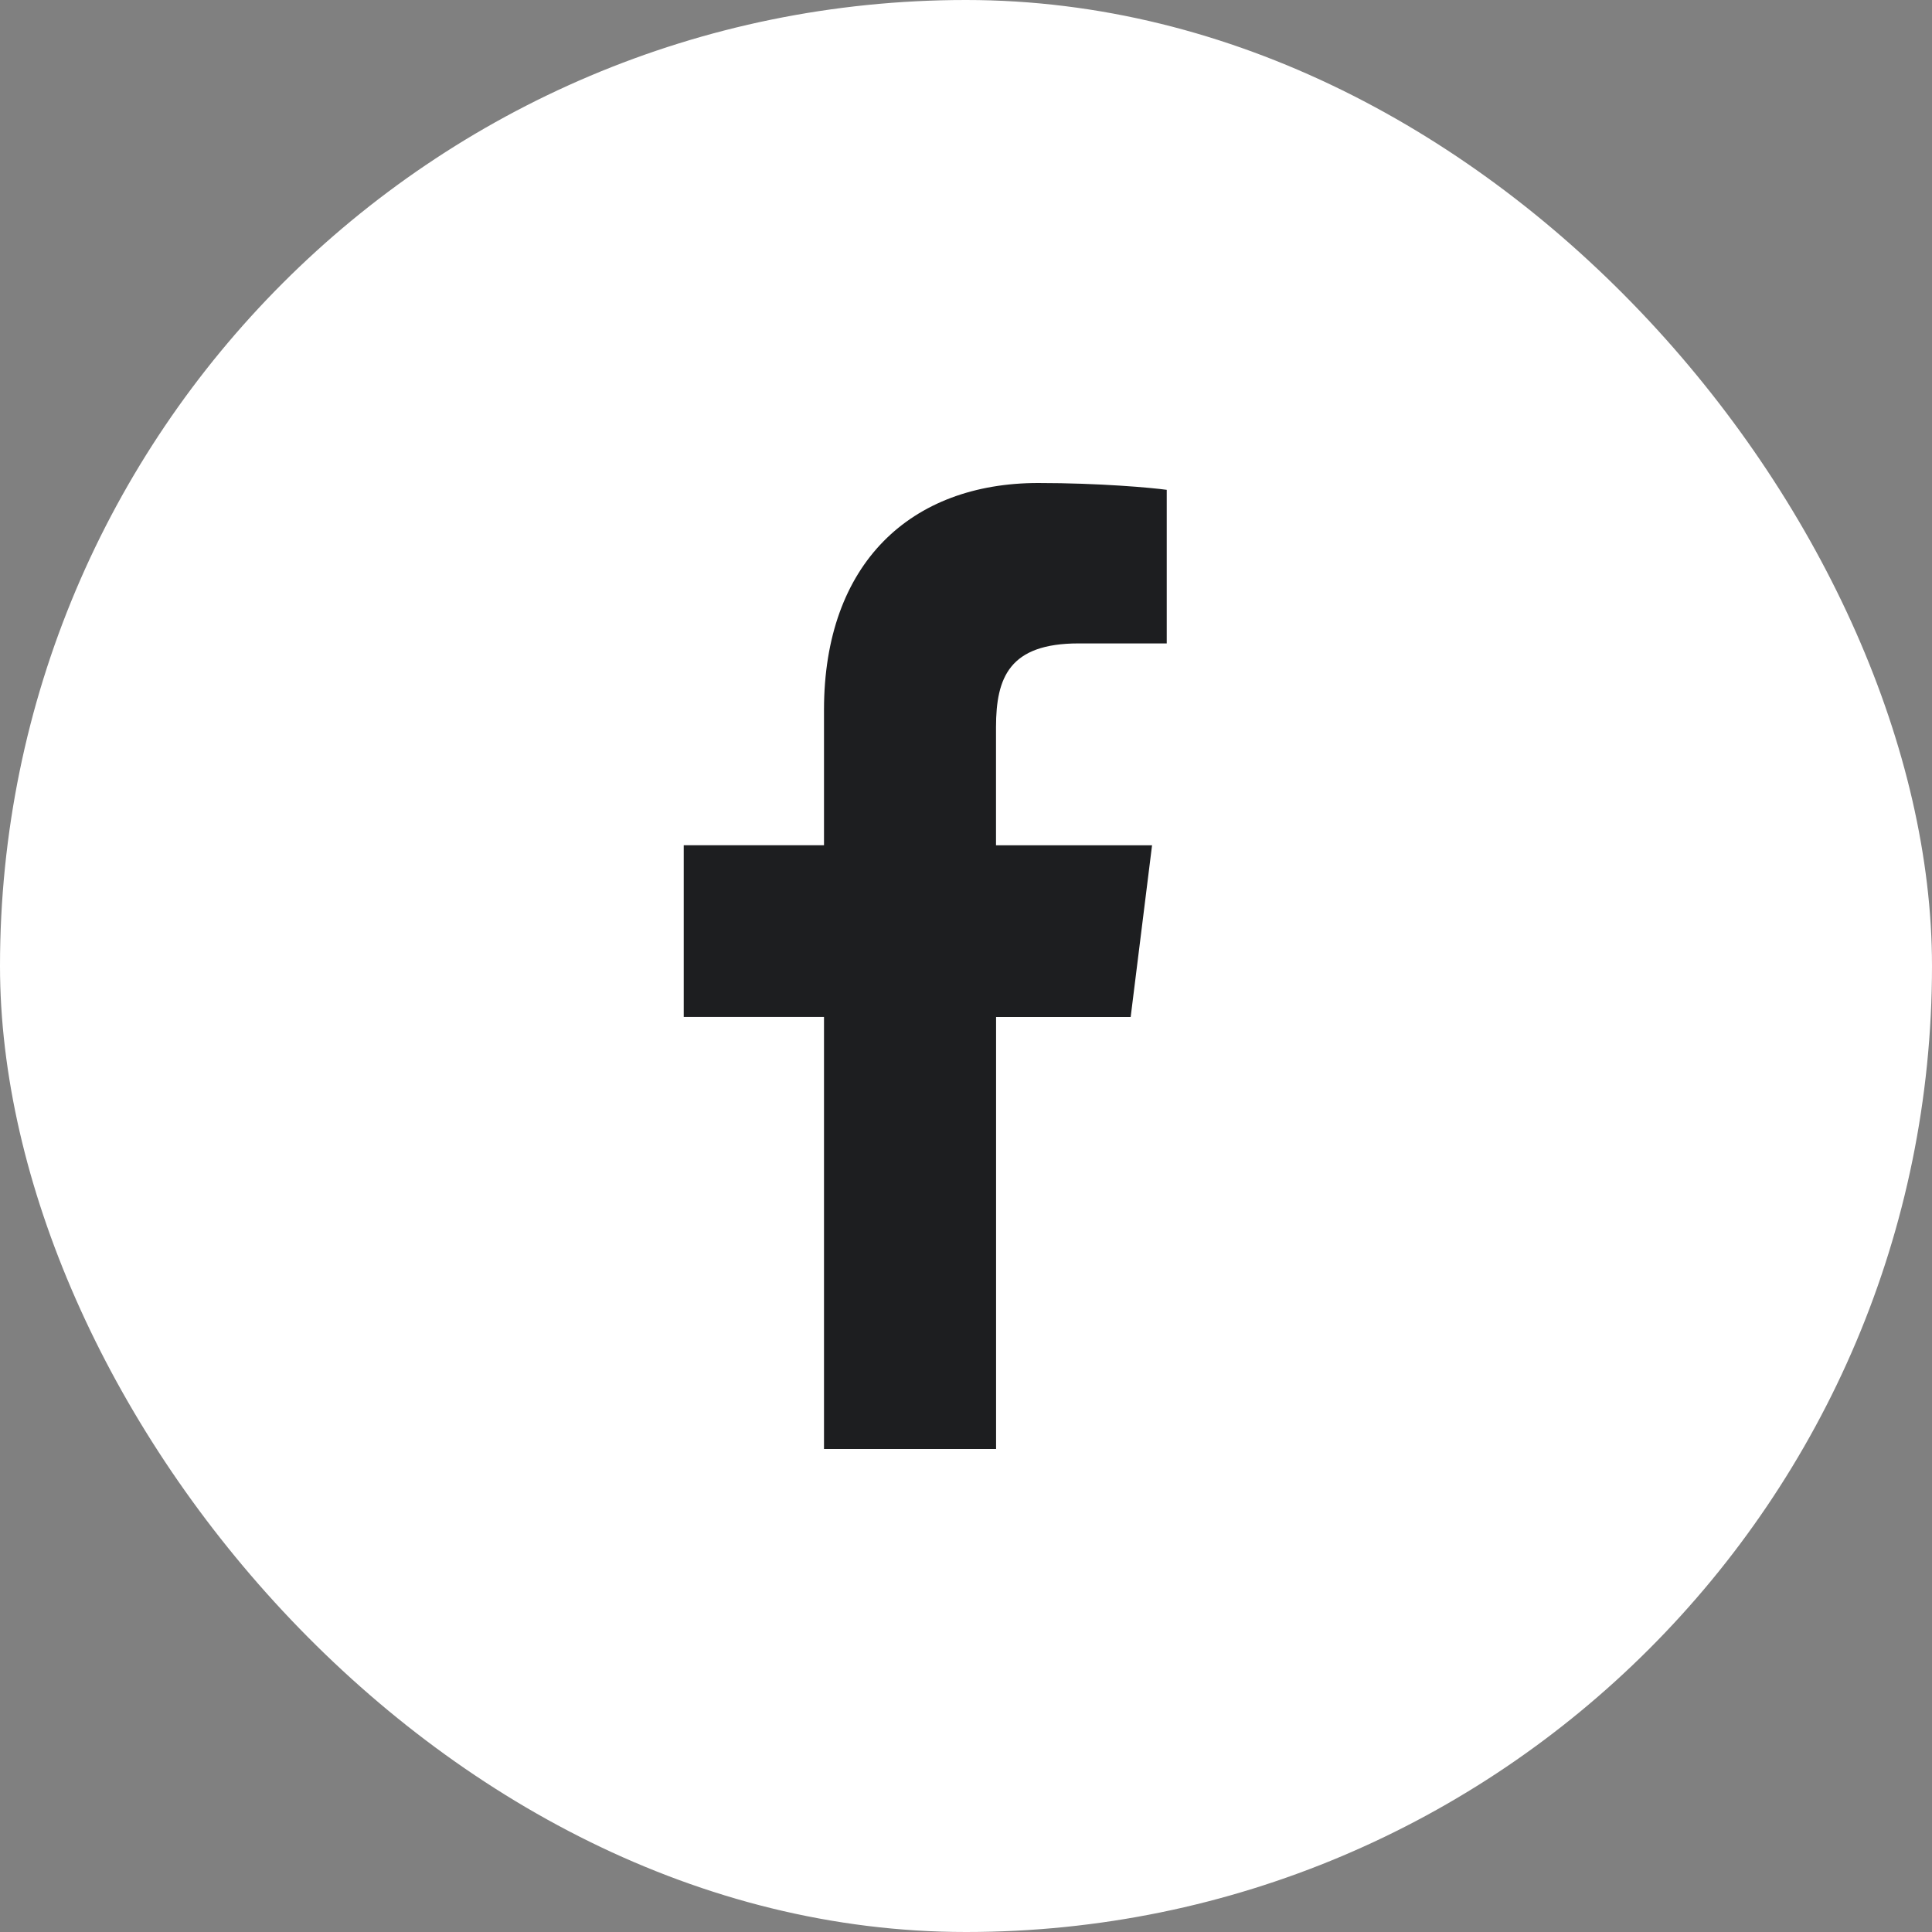
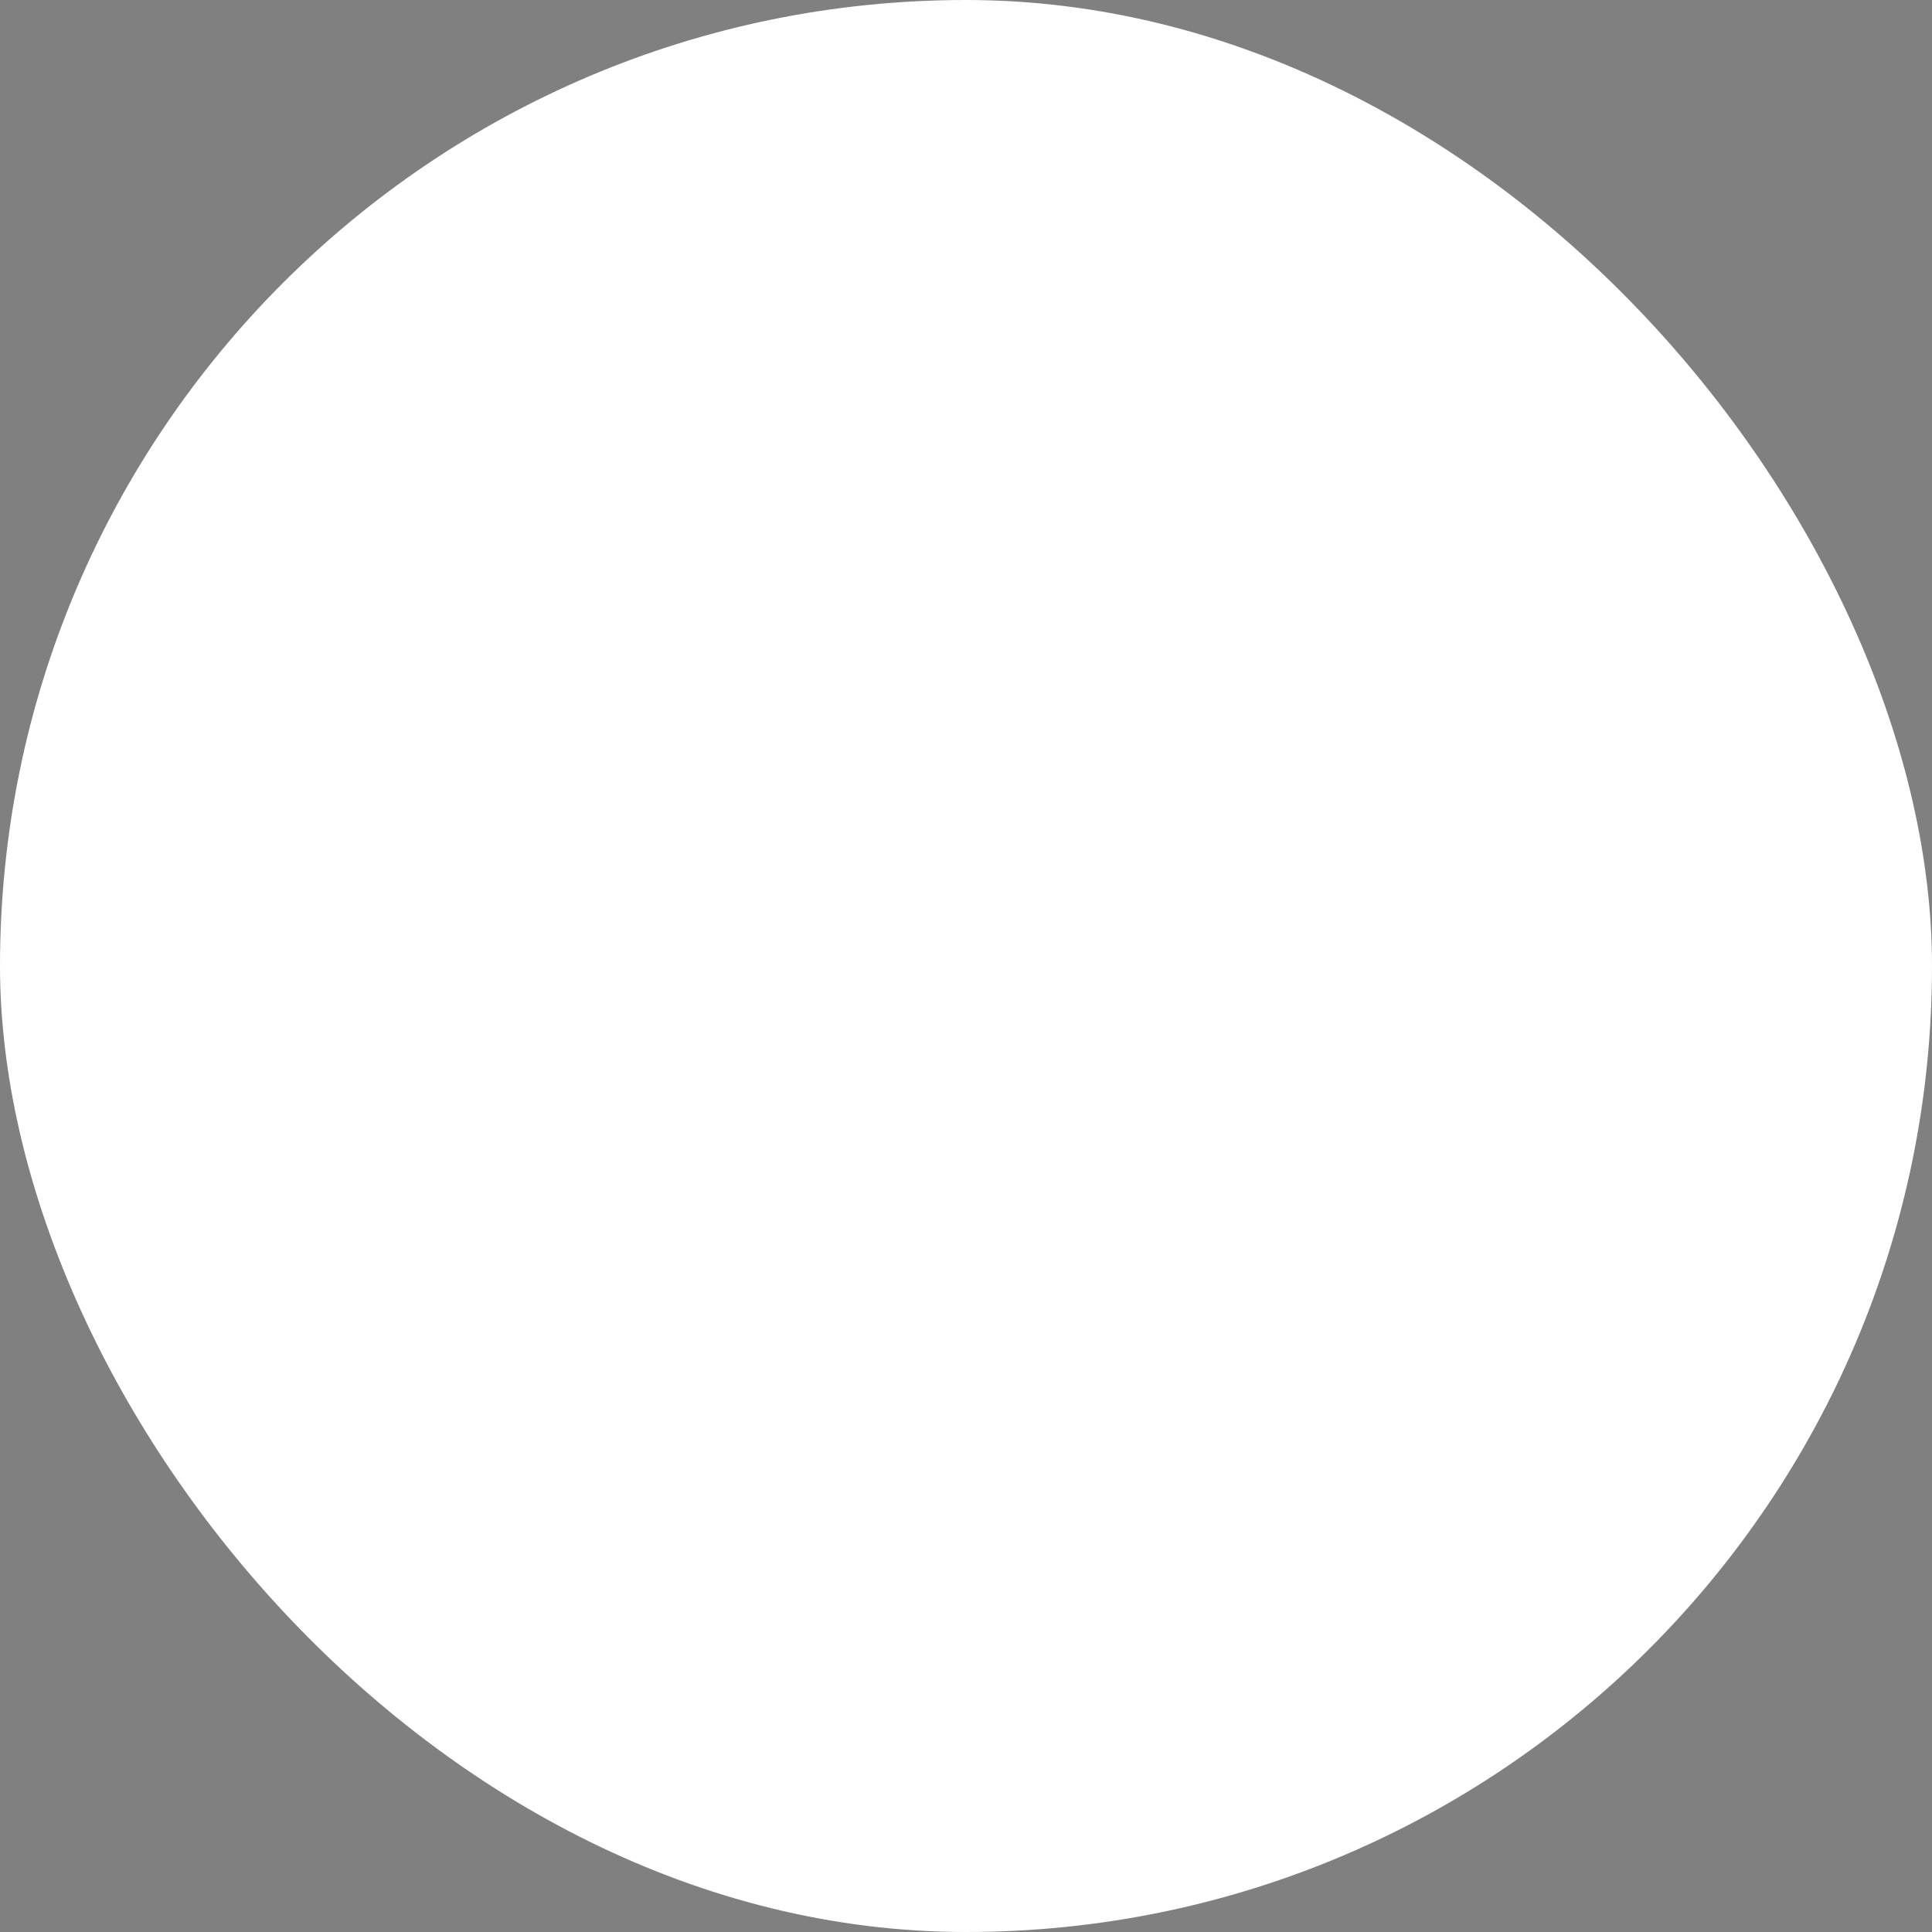
<svg xmlns="http://www.w3.org/2000/svg" width="30" height="30" viewBox="0 0 30 30" fill="none">
  <rect x="0" y="0" width="30" height="30" fill="#808080" stroke="none" />
  <rect width="30" height="30" rx="15" fill="white" />
  <g clip-path="url(#clip0)">
-     <path d="M16.748 9.991H18.117V7.606C17.881 7.573 17.069 7.5 16.122 7.5C14.148 7.5 12.795 8.742 12.795 11.024V13.125H10.617V15.791H12.795V22.5H15.467V15.792H17.557L17.889 13.126H15.466V11.289C15.467 10.518 15.674 9.991 16.748 9.991Z" fill="#1D1E20" />
+     <path d="M16.748 9.991H18.117V7.606C17.881 7.573 17.069 7.5 16.122 7.5C14.148 7.5 12.795 8.742 12.795 11.024V13.125H10.617V15.791V22.5H15.467V15.792H17.557L17.889 13.126H15.466V11.289C15.467 10.518 15.674 9.991 16.748 9.991Z" fill="#1D1E20" />
  </g>
  <defs>
    <clipPath id="clip0">
-       <rect width="15" height="15" fill="white" transform="translate(7.5 7.5)" />
-     </clipPath>
+       </clipPath>
  </defs>
</svg>